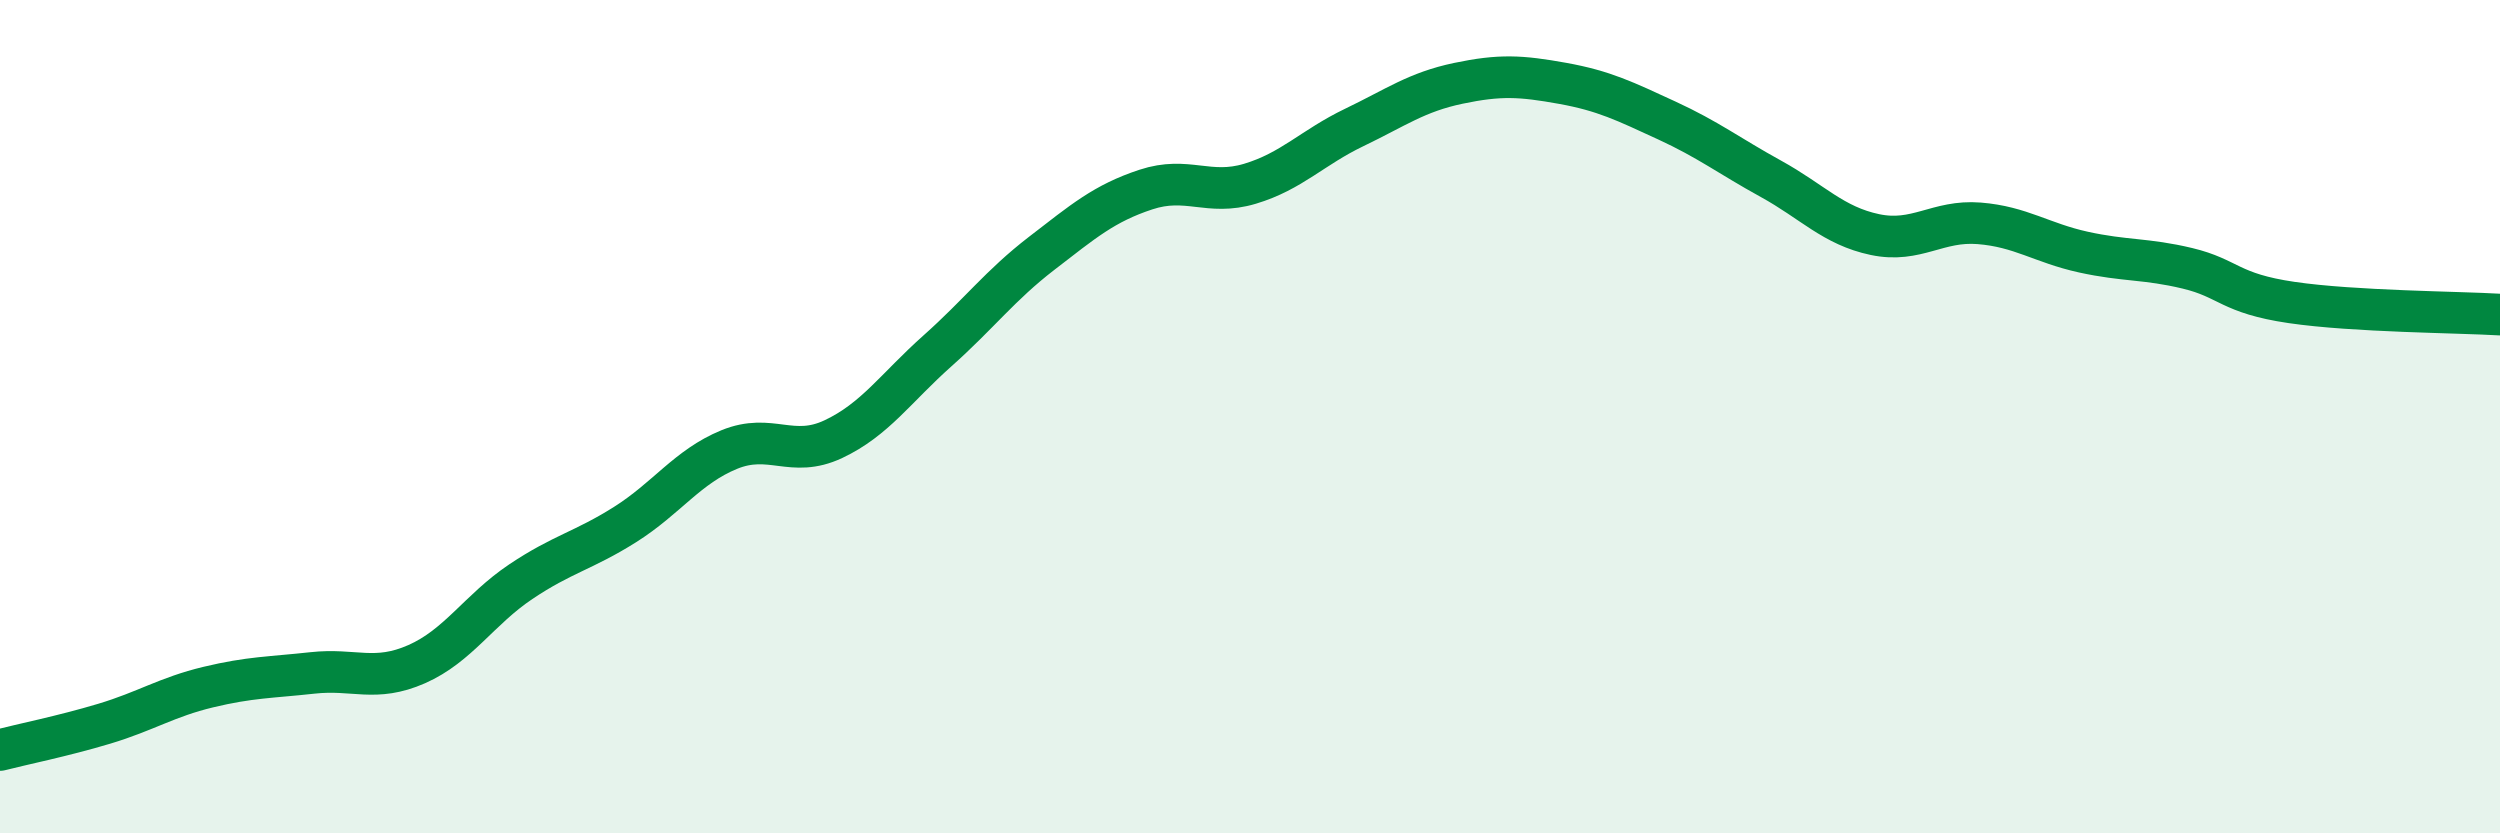
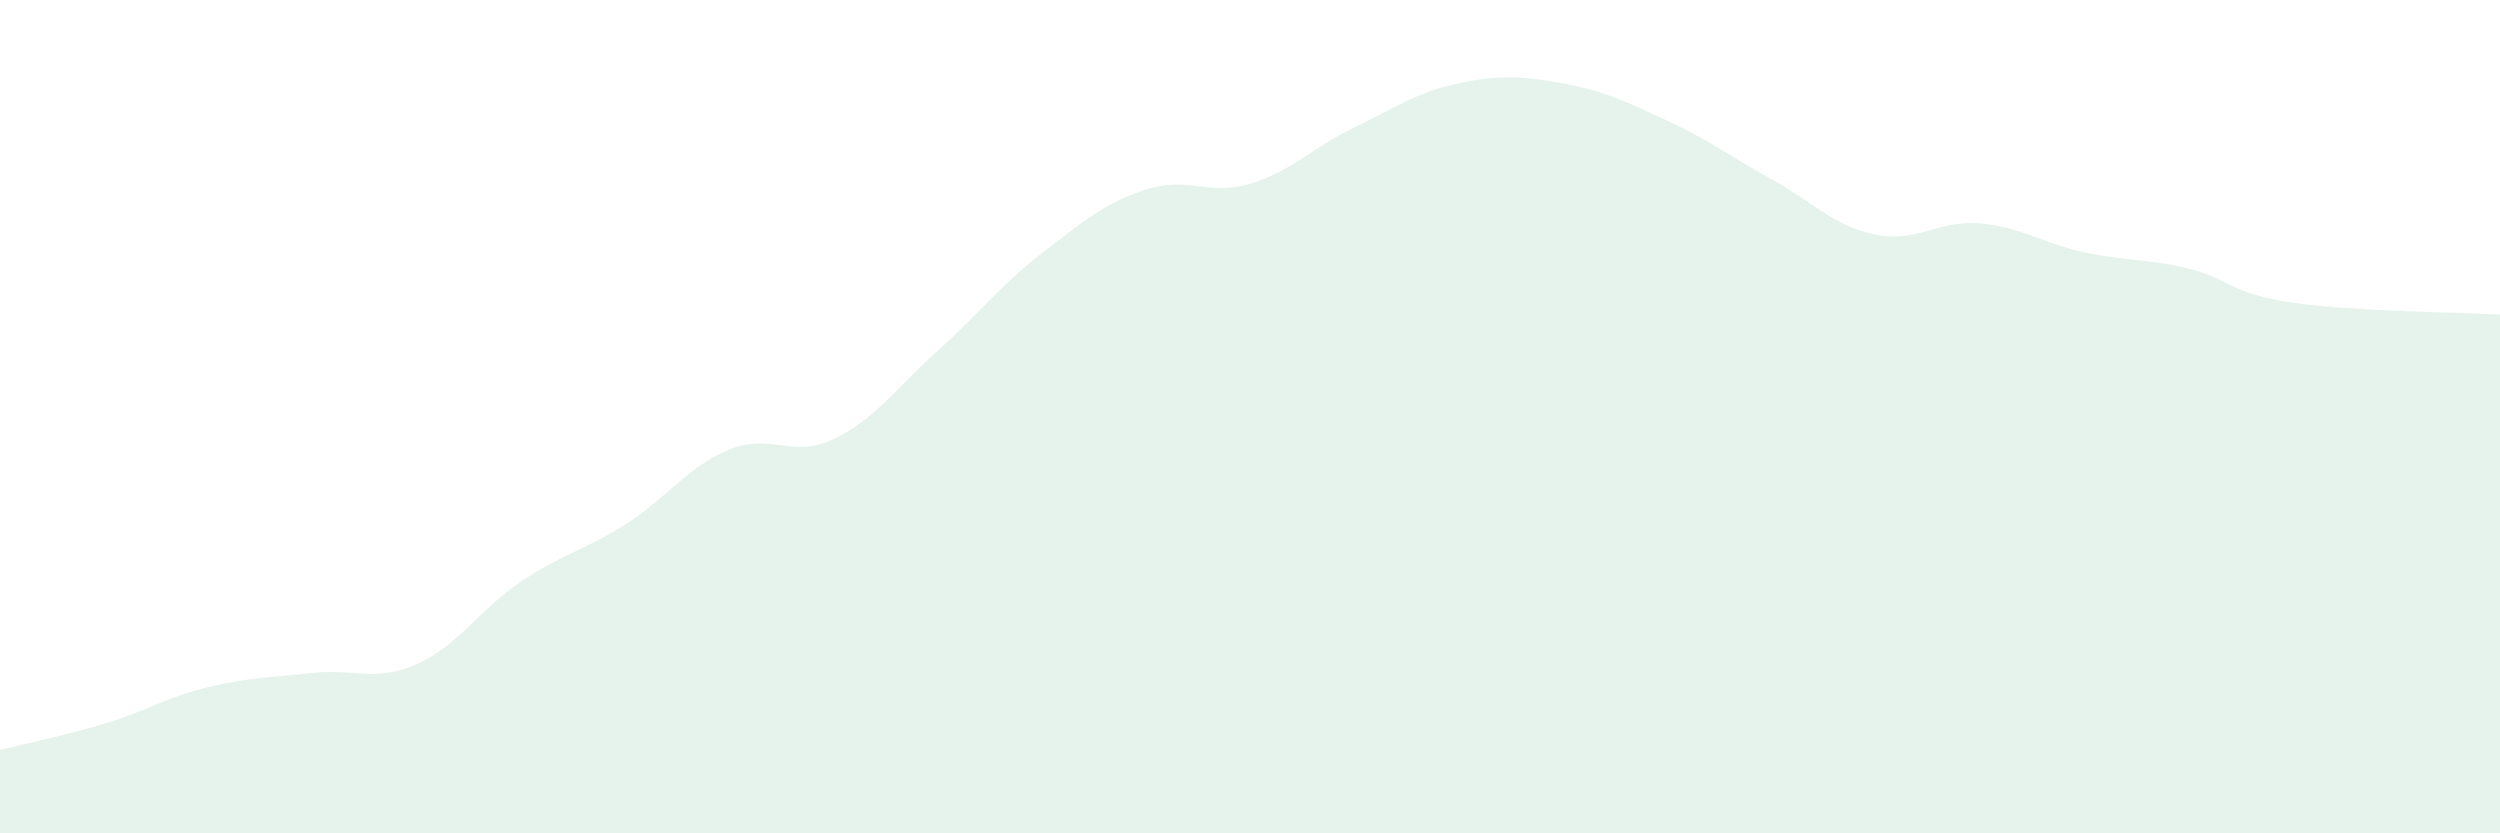
<svg xmlns="http://www.w3.org/2000/svg" width="60" height="20" viewBox="0 0 60 20">
  <path d="M 0,18 C 0.5,17.87 1.5,17.67 2.5,17.37 C 3.5,17.07 4,16.73 5,16.49 C 6,16.25 6.5,16.26 7.5,16.15 C 8.5,16.04 9,16.38 10,15.94 C 11,15.5 11.5,14.63 12.5,13.96 C 13.5,13.29 14,13.22 15,12.59 C 16,11.96 16.5,11.2 17.5,10.79 C 18.5,10.38 19,11.01 20,10.54 C 21,10.07 21.5,9.31 22.5,8.42 C 23.5,7.53 24,6.85 25,6.08 C 26,5.31 26.5,4.88 27.5,4.55 C 28.5,4.22 29,4.71 30,4.41 C 31,4.11 31.5,3.54 32.5,3.06 C 33.5,2.58 34,2.21 35,2 C 36,1.79 36.5,1.82 37.5,2 C 38.5,2.18 39,2.43 40,2.89 C 41,3.35 41.5,3.74 42.5,4.29 C 43.5,4.84 44,5.42 45,5.63 C 46,5.84 46.5,5.28 47.5,5.36 C 48.5,5.44 49,5.83 50,6.05 C 51,6.27 51.5,6.2 52.5,6.44 C 53.5,6.68 53.5,7.04 55,7.26 C 56.5,7.48 59,7.49 60,7.55L60 20L0 20Z" fill="#008740" opacity="0.1" stroke-linecap="round" stroke-linejoin="round" />
-   <path d="M 0,18 C 0.5,17.87 1.5,17.67 2.5,17.37 C 3.5,17.07 4,16.73 5,16.49 C 6,16.25 6.5,16.26 7.5,16.15 C 8.5,16.04 9,16.38 10,15.94 C 11,15.5 11.5,14.63 12.5,13.96 C 13.5,13.29 14,13.22 15,12.59 C 16,11.96 16.5,11.2 17.5,10.79 C 18.5,10.38 19,11.01 20,10.54 C 21,10.07 21.5,9.31 22.5,8.42 C 23.5,7.53 24,6.85 25,6.08 C 26,5.31 26.5,4.88 27.5,4.55 C 28.5,4.22 29,4.71 30,4.41 C 31,4.11 31.5,3.54 32.5,3.06 C 33.5,2.58 34,2.21 35,2 C 36,1.79 36.5,1.82 37.5,2 C 38.5,2.18 39,2.43 40,2.89 C 41,3.35 41.5,3.74 42.5,4.29 C 43.5,4.84 44,5.42 45,5.63 C 46,5.84 46.5,5.28 47.5,5.36 C 48.5,5.44 49,5.83 50,6.05 C 51,6.27 51.5,6.2 52.5,6.44 C 53.5,6.68 53.5,7.04 55,7.26 C 56.5,7.48 59,7.49 60,7.55" stroke="#008740" stroke-width="1" fill="none" stroke-linecap="round" stroke-linejoin="round" />
</svg>